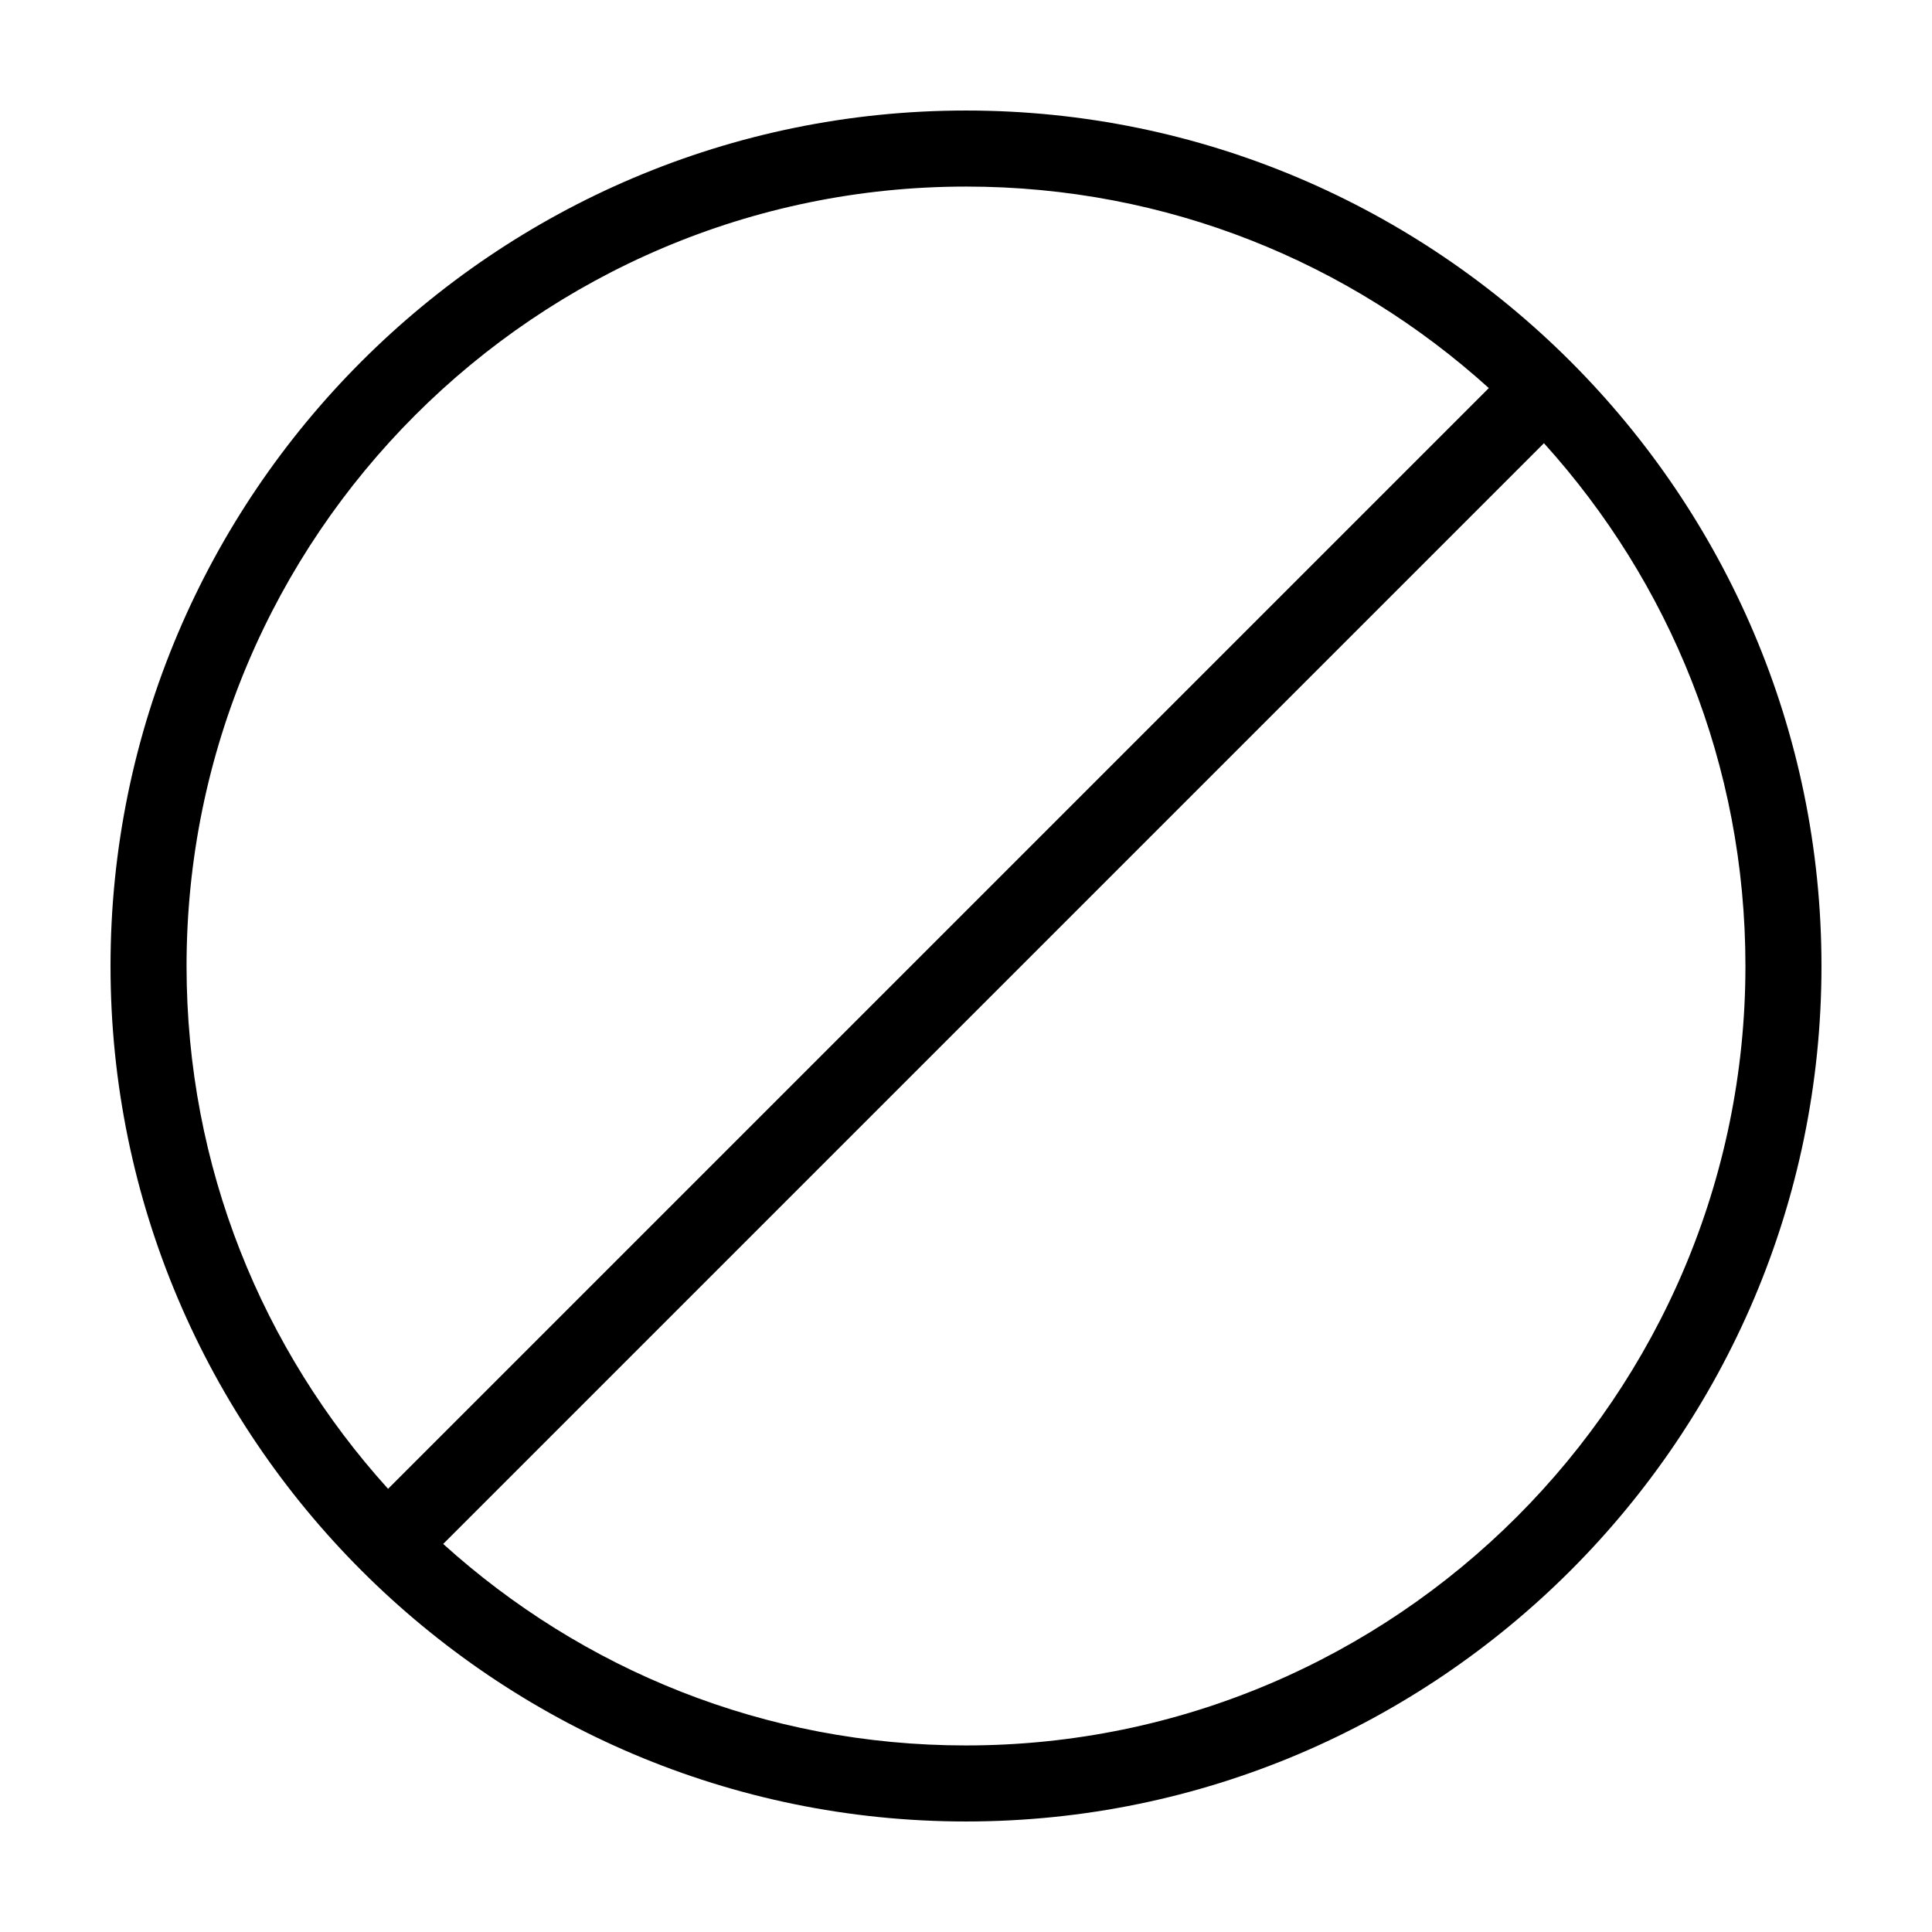
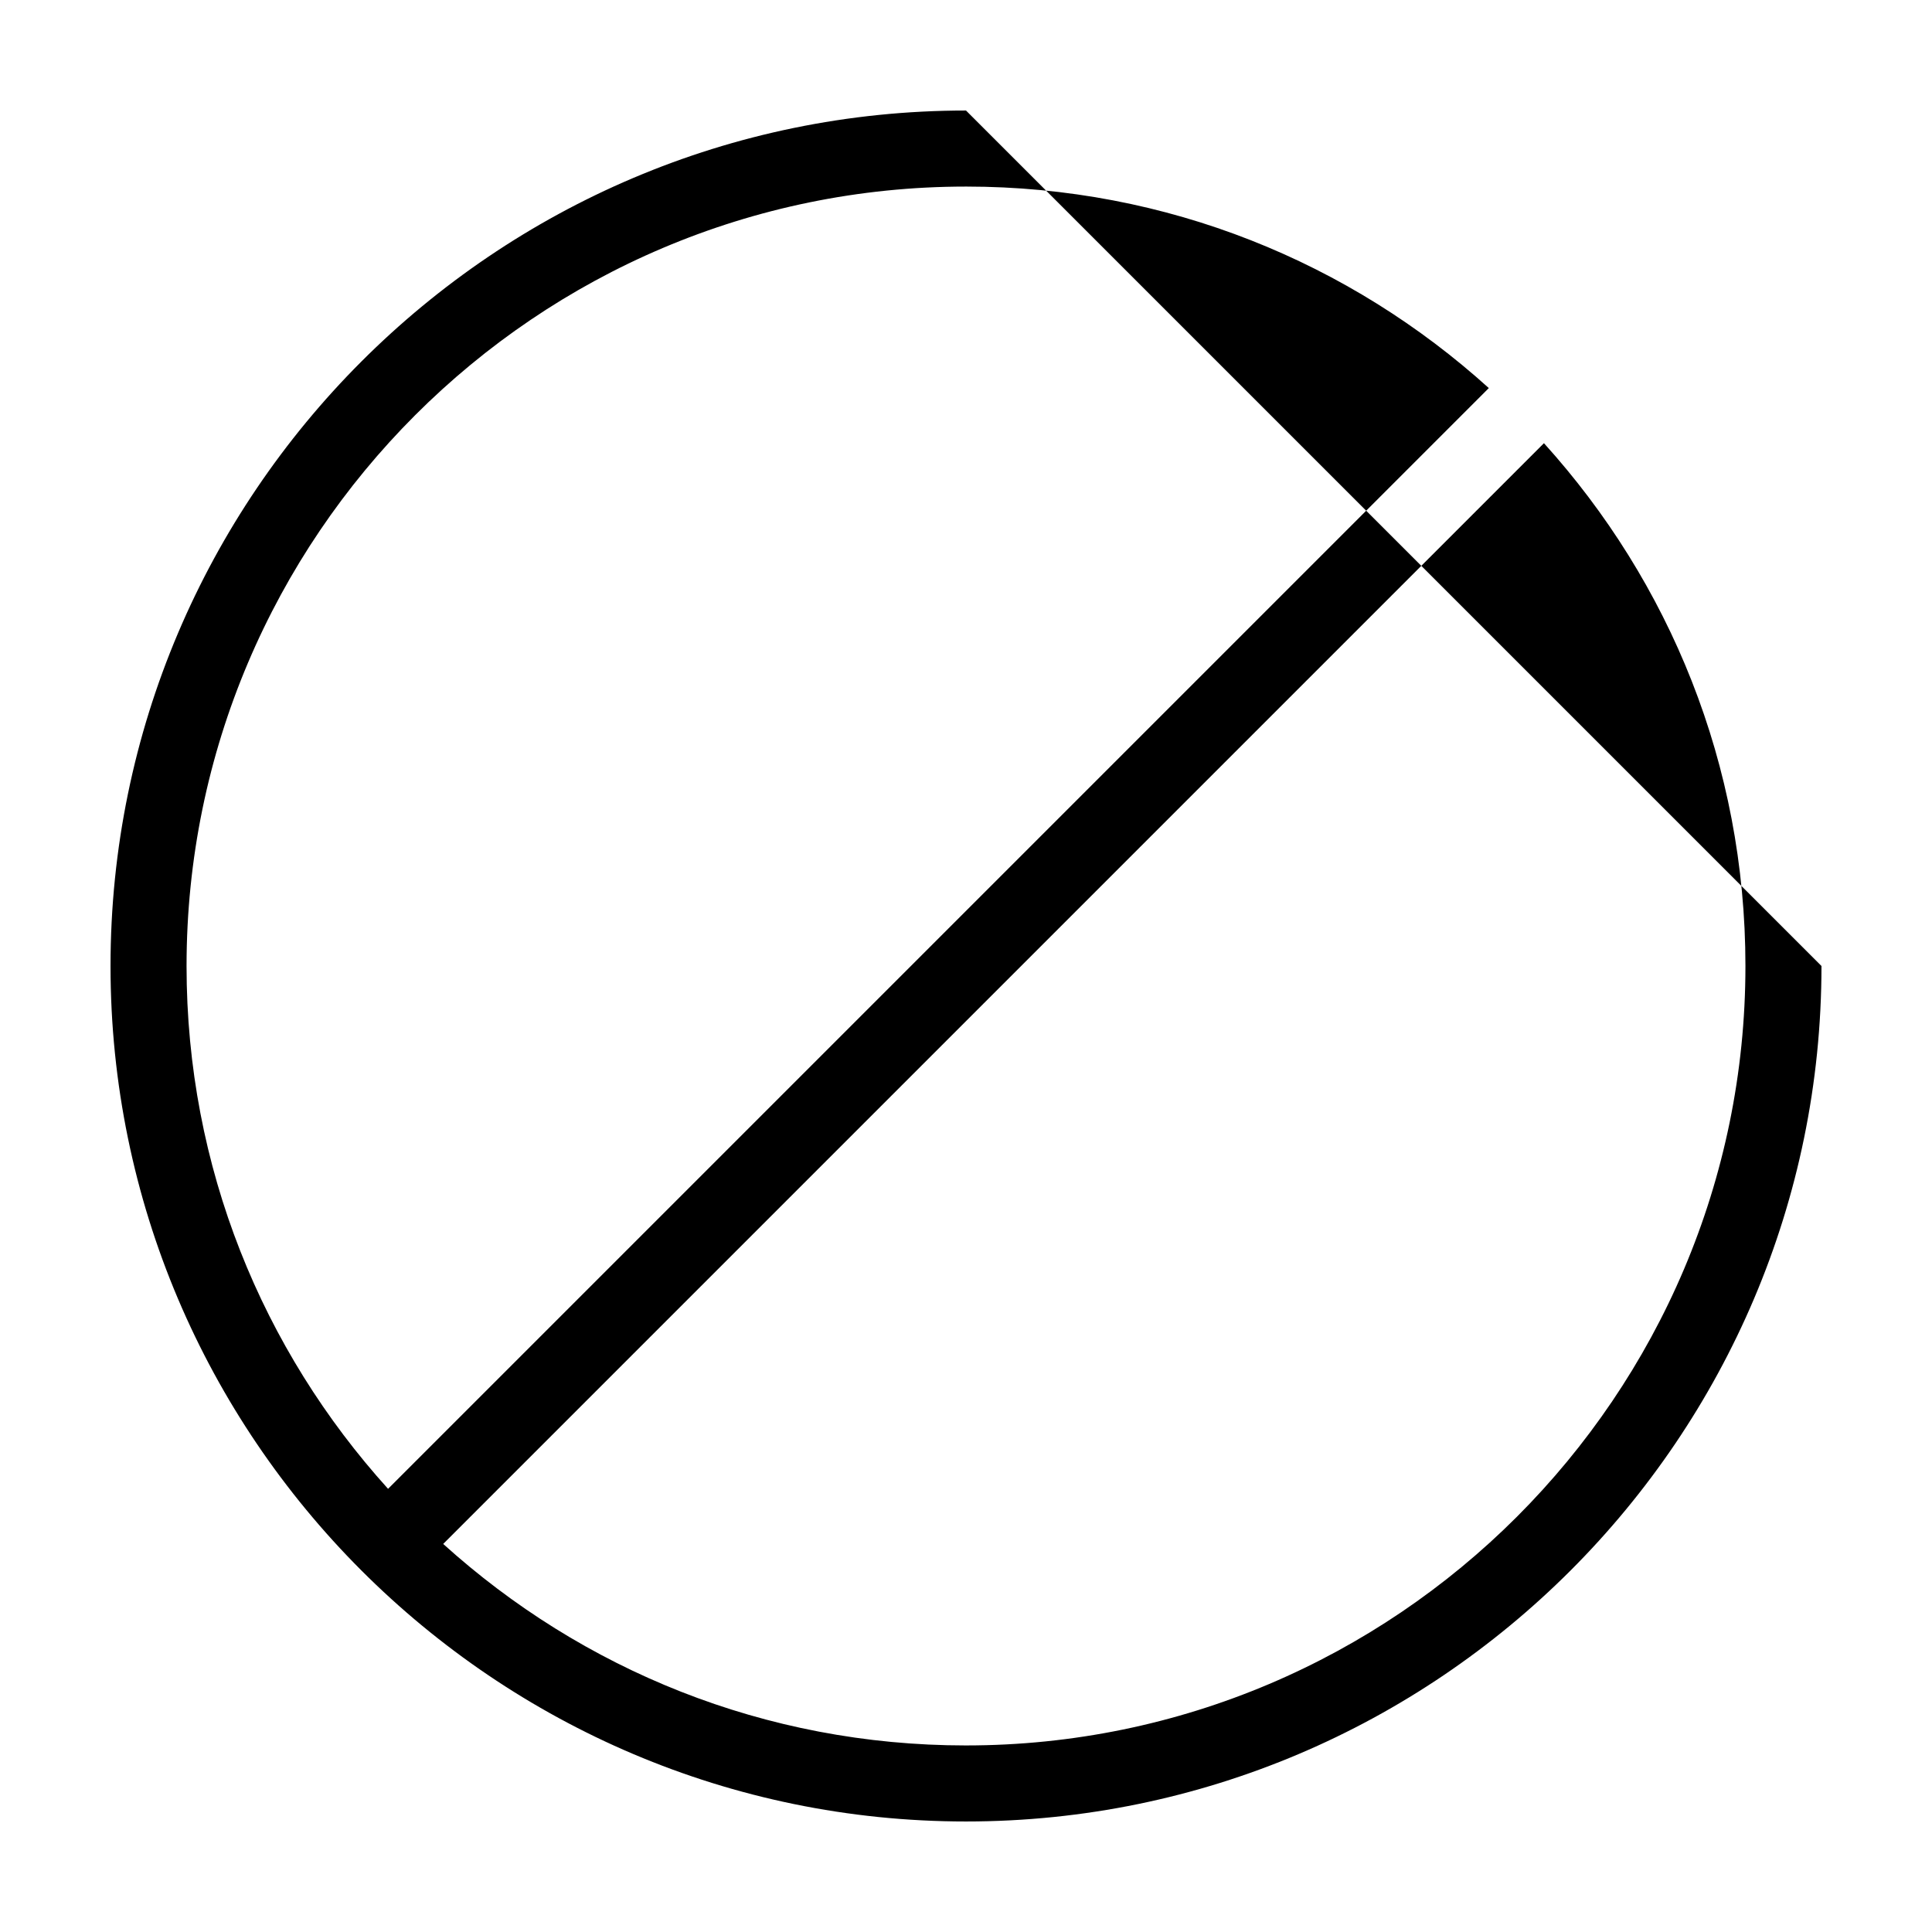
<svg xmlns="http://www.w3.org/2000/svg" fill="#000000" width="800px" height="800px" version="1.1" viewBox="144 144 512 512">
-   <path d="m400 173.29c-124.95 0-226.71 101.77-226.71 226.71s101.77 226.71 226.71 226.71 226.71-101.77 226.71-226.71c-0.004-124.95-101.77-226.71-226.71-226.71zm0 20.152c53.402 0 101.77 20.152 138.55 53.402l-291.71 291.71c-33.25-36.777-53.402-85.145-53.402-138.55 0-113.86 92.699-206.56 206.56-206.56zm0 413.12c-53.402 0-101.77-20.152-138.55-53.402l291.71-291.71c33.246 36.781 53.398 85.145 53.398 138.55 0 113.86-92.699 206.56-206.56 206.56z" />
+   <path d="m400 173.29c-124.95 0-226.71 101.77-226.71 226.71s101.77 226.71 226.71 226.71 226.71-101.77 226.71-226.71zm0 20.152c53.402 0 101.77 20.152 138.55 53.402l-291.71 291.71c-33.25-36.777-53.402-85.145-53.402-138.55 0-113.86 92.699-206.56 206.56-206.56zm0 413.12c-53.402 0-101.77-20.152-138.55-53.402l291.71-291.71c33.246 36.781 53.398 85.145 53.398 138.55 0 113.86-92.699 206.56-206.56 206.56z" />
</svg>